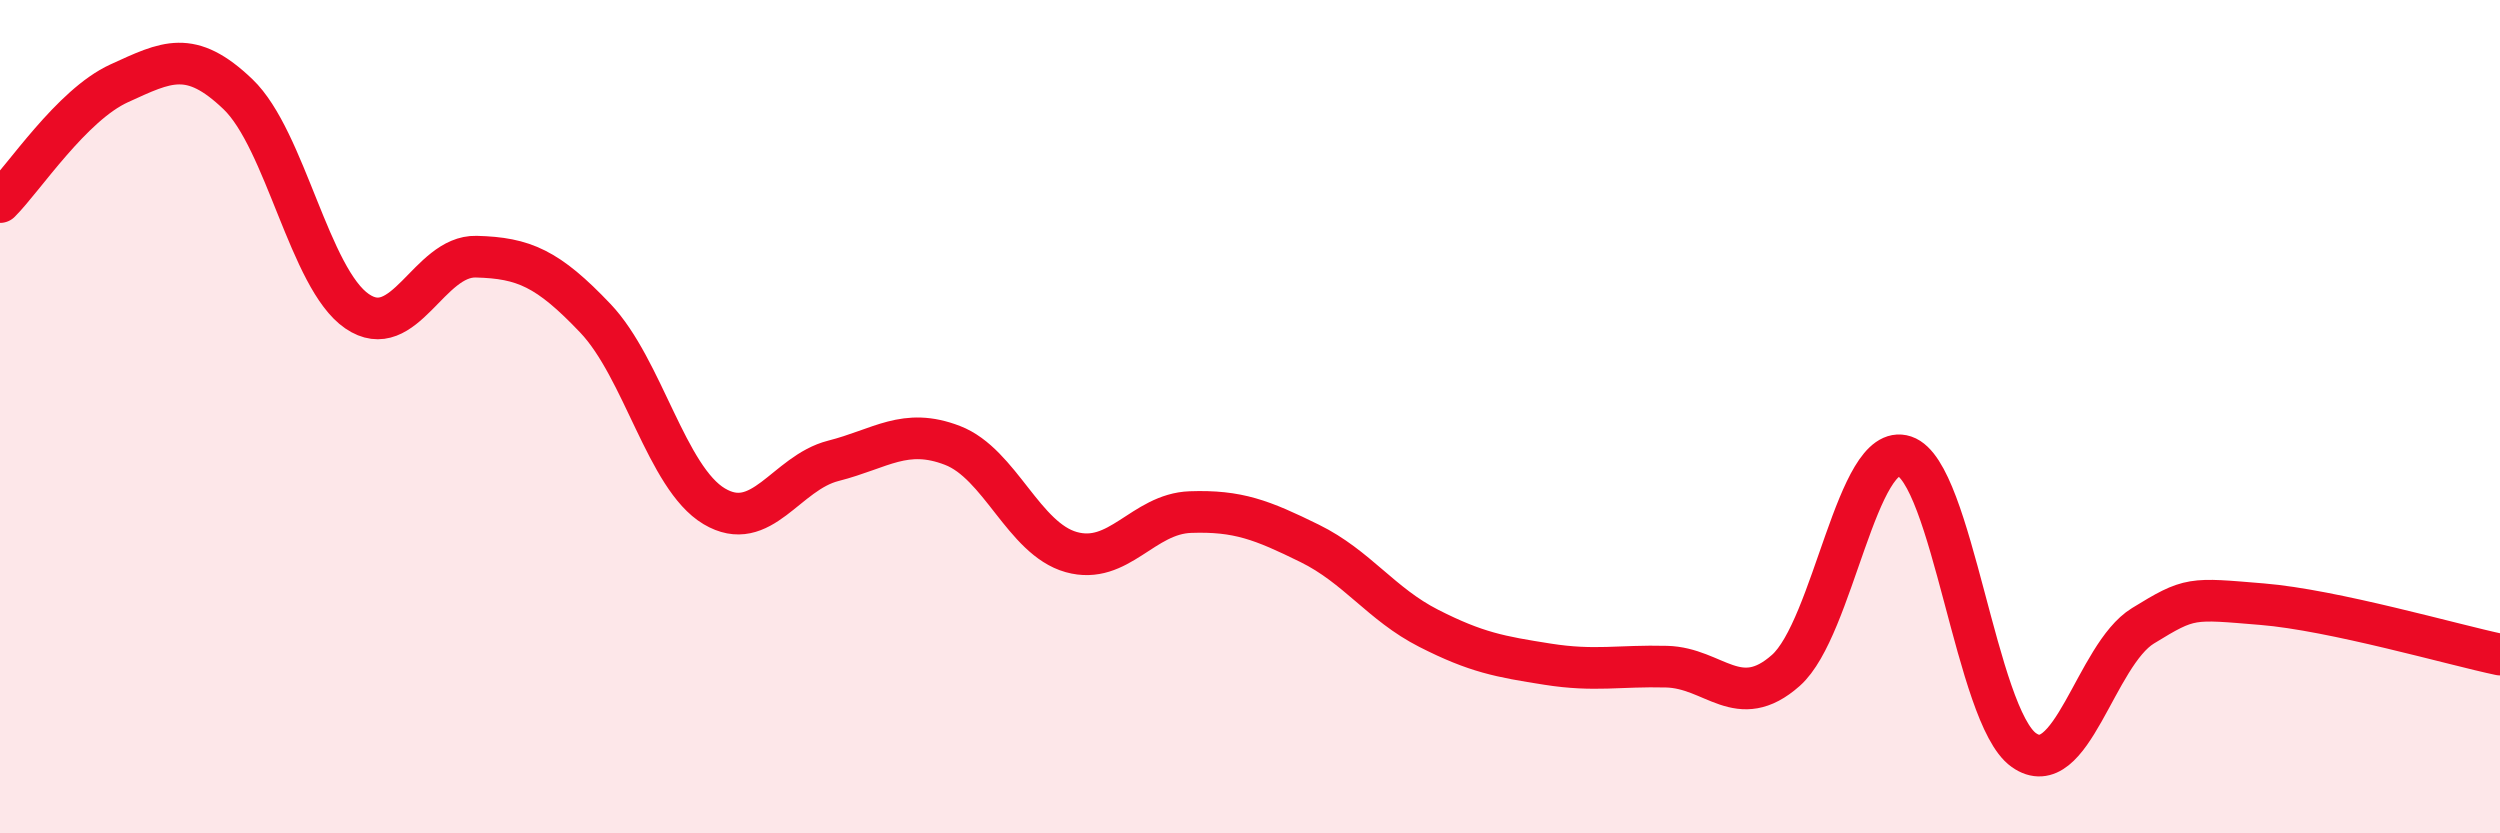
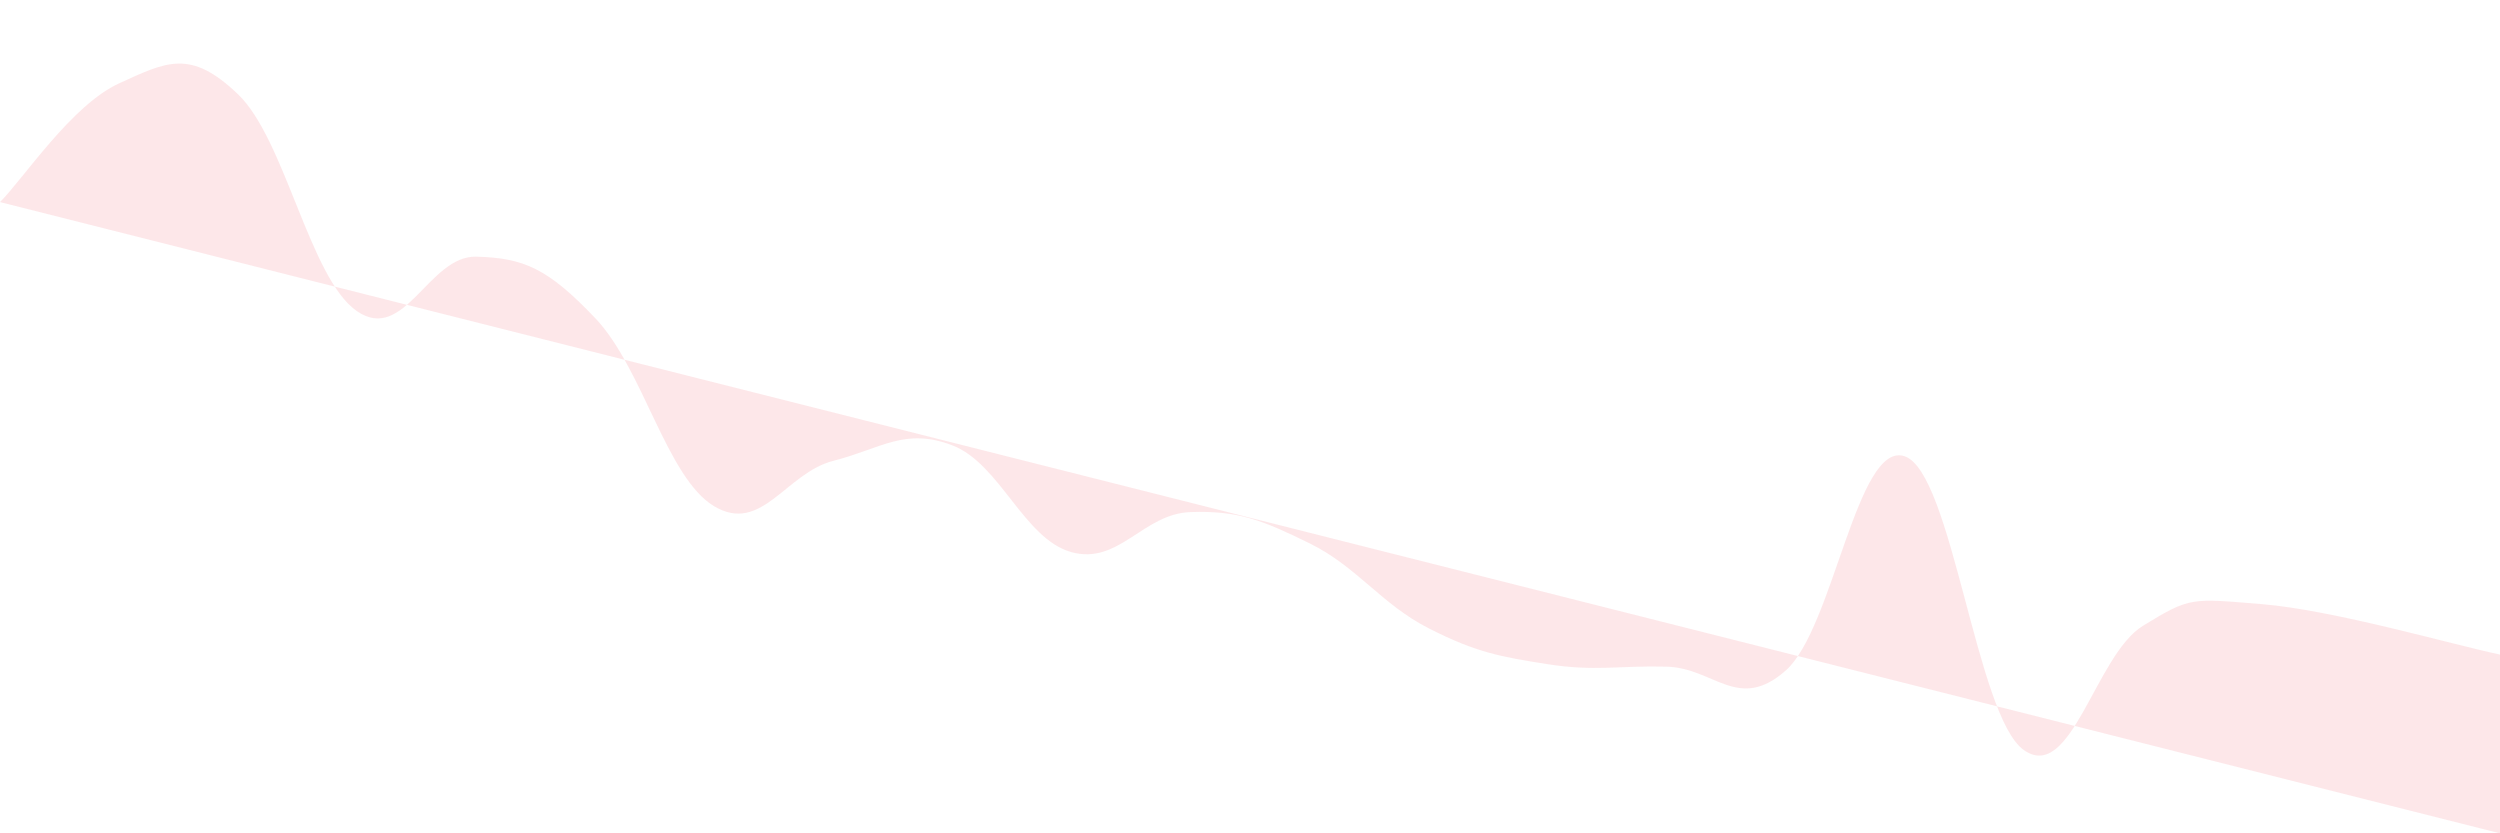
<svg xmlns="http://www.w3.org/2000/svg" width="60" height="20" viewBox="0 0 60 20">
-   <path d="M 0,4.85 C 0.57,4.28 1.72,2.52 2.86,2 C 4,1.48 4.57,1.17 5.71,2.26 C 6.85,3.35 7.43,6.69 8.57,7.47 C 9.71,8.25 10.29,6.13 11.43,6.16 C 12.57,6.19 13.15,6.44 14.29,7.64 C 15.43,8.84 16,11.47 17.14,12.15 C 18.28,12.83 18.86,11.35 20,11.06 C 21.14,10.77 21.72,10.25 22.86,10.69 C 24,11.13 24.57,12.93 25.71,13.25 C 26.85,13.57 27.43,12.33 28.57,12.29 C 29.71,12.25 30.29,12.48 31.43,13.04 C 32.57,13.6 33.15,14.5 34.29,15.08 C 35.43,15.66 36,15.76 37.14,15.94 C 38.28,16.12 38.86,15.97 40,16 C 41.14,16.03 41.72,17.1 42.86,16.09 C 44,15.08 44.57,10.57 45.71,10.95 C 46.85,11.33 47.43,17.19 48.57,18 C 49.71,18.81 50.29,15.72 51.43,15.02 C 52.57,14.32 52.58,14.36 54.29,14.5 C 56,14.64 58.86,15.47 60,15.71L60 20L0 20Z" fill="#EB0A25" opacity="0.1" stroke-linecap="round" stroke-linejoin="round" />
-   <path d="M 0,4.85 C 0.57,4.28 1.72,2.52 2.86,2 C 4,1.48 4.57,1.17 5.71,2.26 C 6.85,3.35 7.43,6.69 8.57,7.47 C 9.71,8.25 10.29,6.13 11.43,6.16 C 12.57,6.19 13.15,6.44 14.29,7.64 C 15.43,8.84 16,11.47 17.14,12.15 C 18.28,12.83 18.86,11.35 20,11.06 C 21.14,10.77 21.72,10.25 22.86,10.69 C 24,11.13 24.57,12.93 25.71,13.25 C 26.85,13.57 27.43,12.33 28.57,12.29 C 29.71,12.25 30.29,12.48 31.43,13.04 C 32.57,13.6 33.15,14.5 34.29,15.08 C 35.43,15.66 36,15.76 37.14,15.94 C 38.28,16.12 38.86,15.97 40,16 C 41.14,16.03 41.72,17.1 42.86,16.09 C 44,15.08 44.57,10.57 45.71,10.95 C 46.85,11.33 47.43,17.19 48.57,18 C 49.71,18.81 50.29,15.72 51.43,15.02 C 52.57,14.32 52.58,14.36 54.29,14.5 C 56,14.64 58.86,15.47 60,15.71" stroke="#EB0A25" stroke-width="1" fill="none" stroke-linecap="round" stroke-linejoin="round" />
+   <path d="M 0,4.85 C 0.57,4.28 1.72,2.52 2.86,2 C 4,1.48 4.57,1.17 5.71,2.26 C 6.85,3.35 7.43,6.69 8.57,7.47 C 9.71,8.25 10.29,6.13 11.43,6.16 C 12.57,6.19 13.15,6.44 14.29,7.64 C 15.43,8.84 16,11.47 17.14,12.15 C 18.28,12.83 18.86,11.35 20,11.06 C 21.14,10.77 21.72,10.25 22.86,10.69 C 24,11.13 24.57,12.93 25.71,13.25 C 26.85,13.57 27.43,12.33 28.57,12.29 C 29.71,12.25 30.29,12.48 31.43,13.04 C 32.57,13.6 33.15,14.5 34.29,15.08 C 35.43,15.66 36,15.76 37.14,15.94 C 38.28,16.12 38.86,15.97 40,16 C 41.14,16.03 41.72,17.1 42.86,16.09 C 44,15.08 44.57,10.57 45.71,10.95 C 46.85,11.33 47.43,17.19 48.57,18 C 49.71,18.81 50.29,15.72 51.43,15.02 C 52.57,14.32 52.58,14.36 54.29,14.5 C 56,14.64 58.86,15.47 60,15.71L60 20Z" fill="#EB0A25" opacity="0.1" stroke-linecap="round" stroke-linejoin="round" />
</svg>